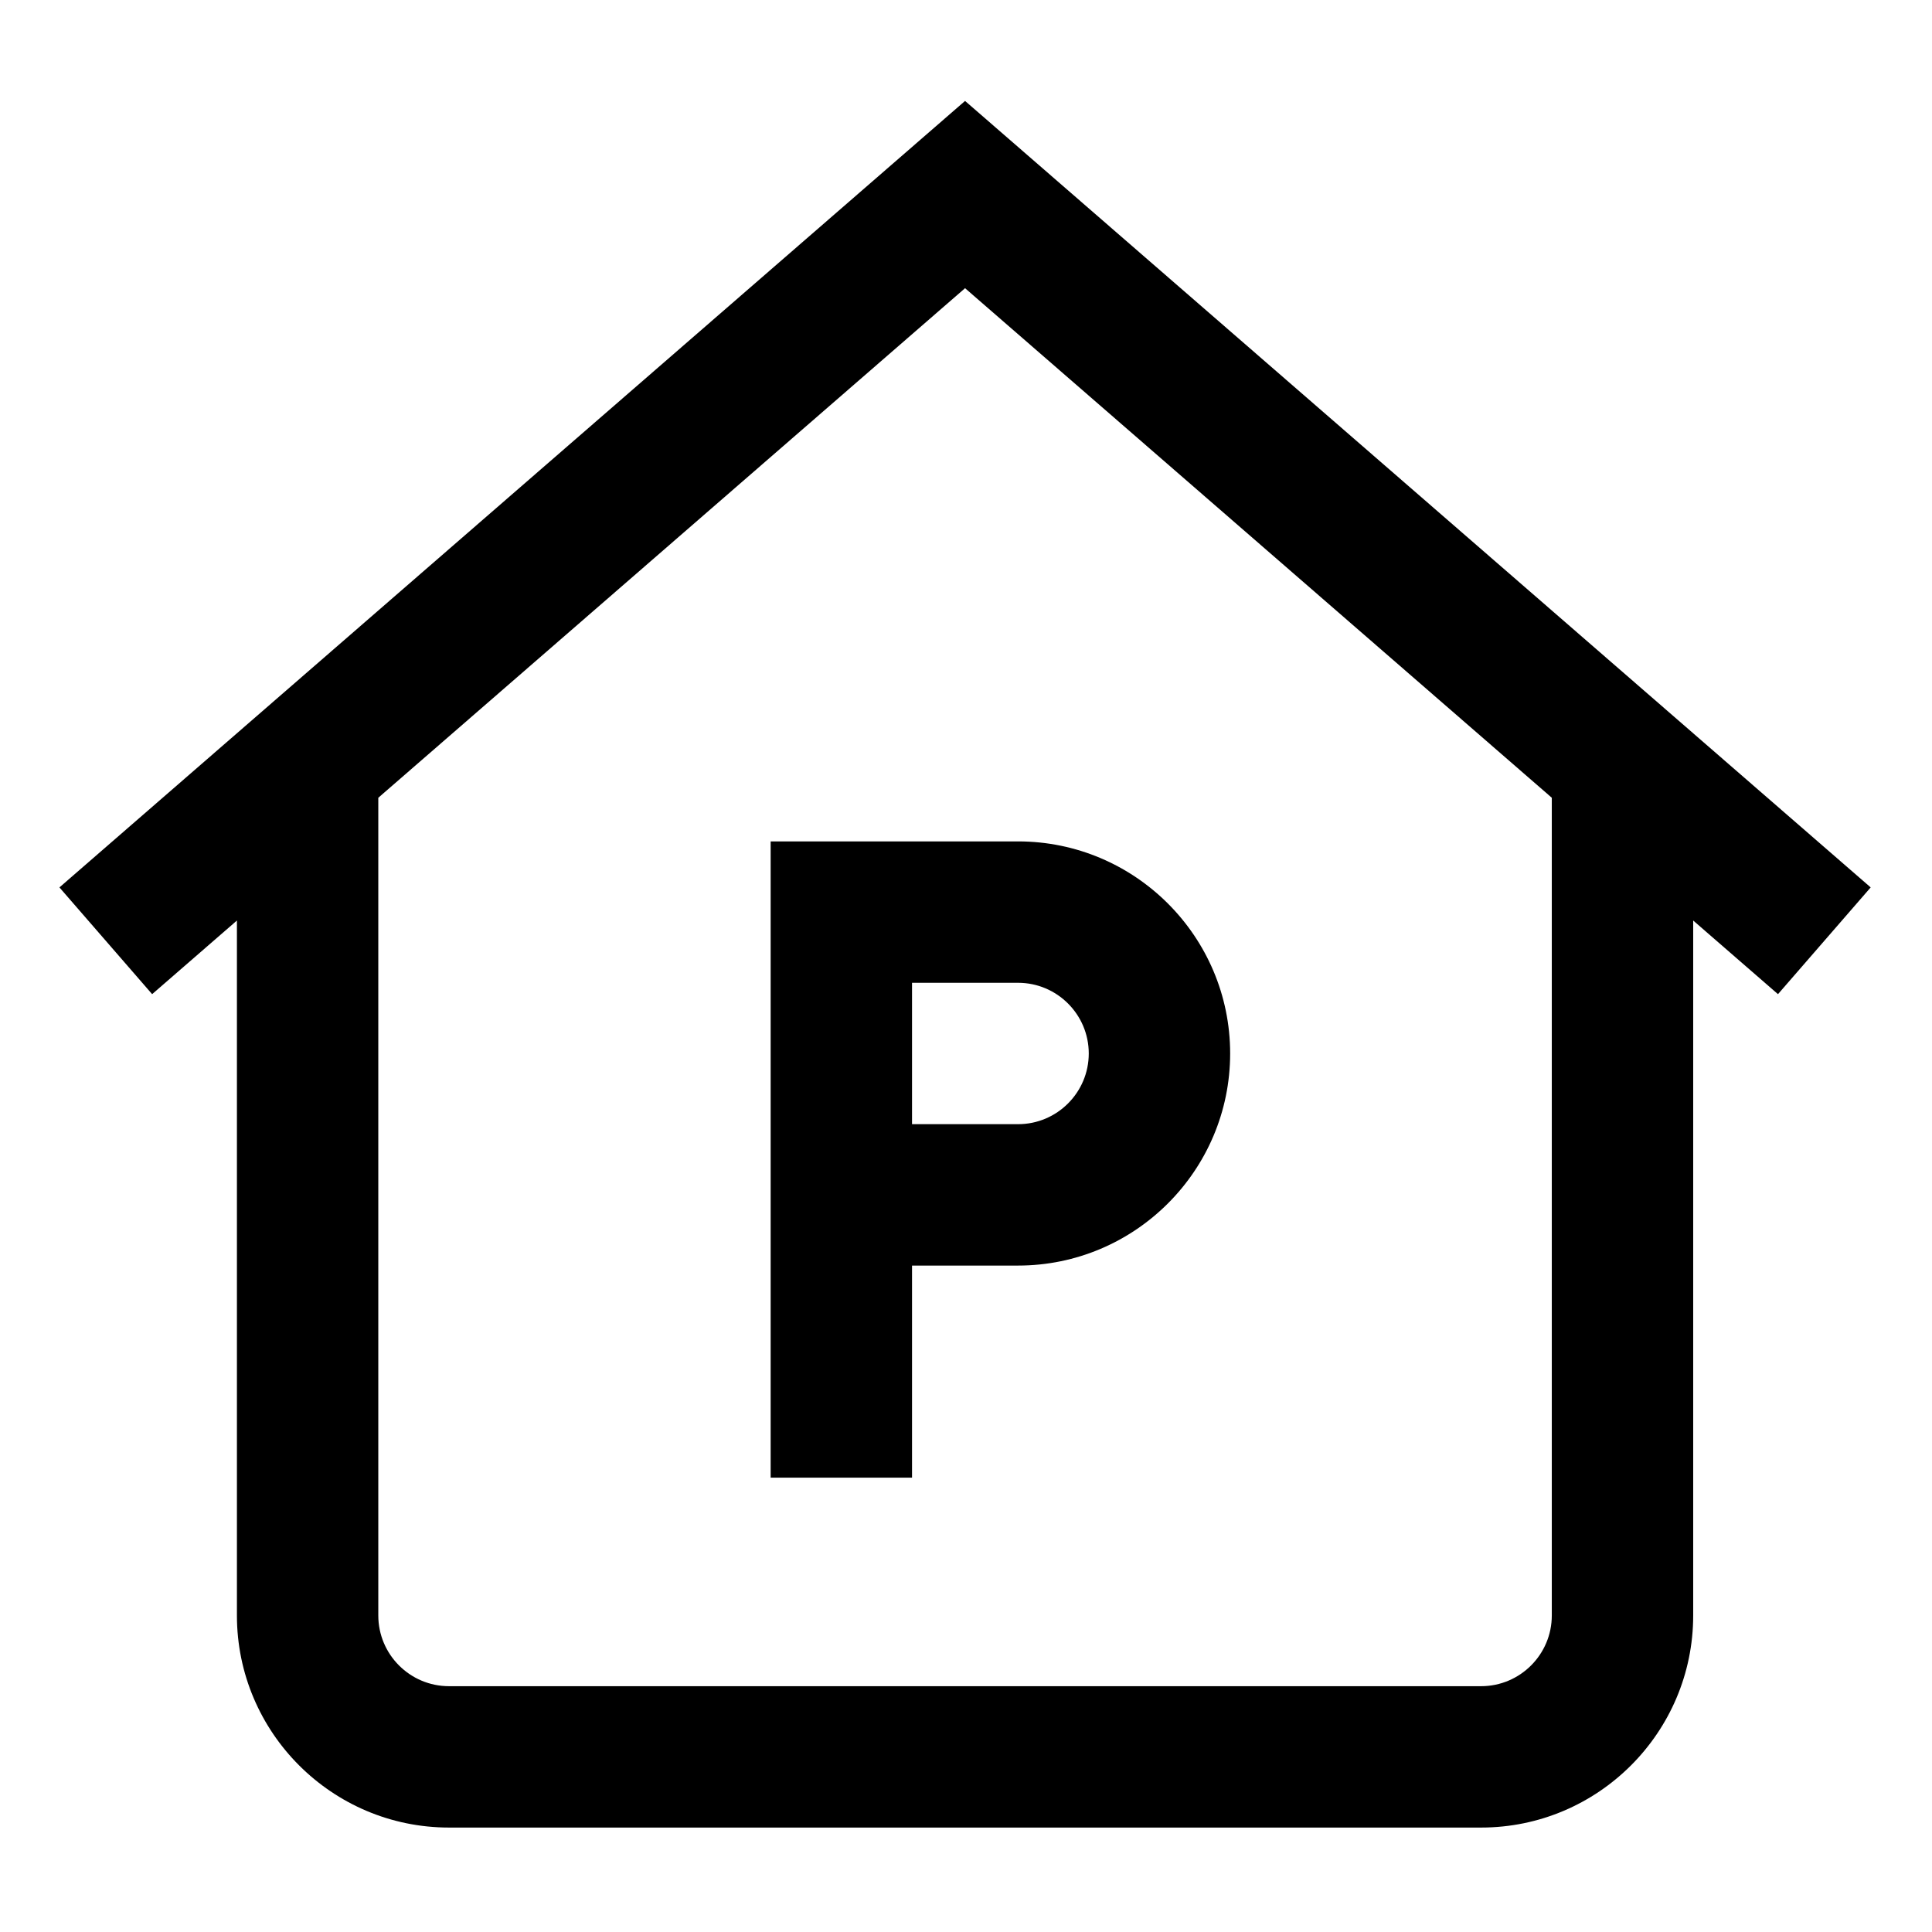
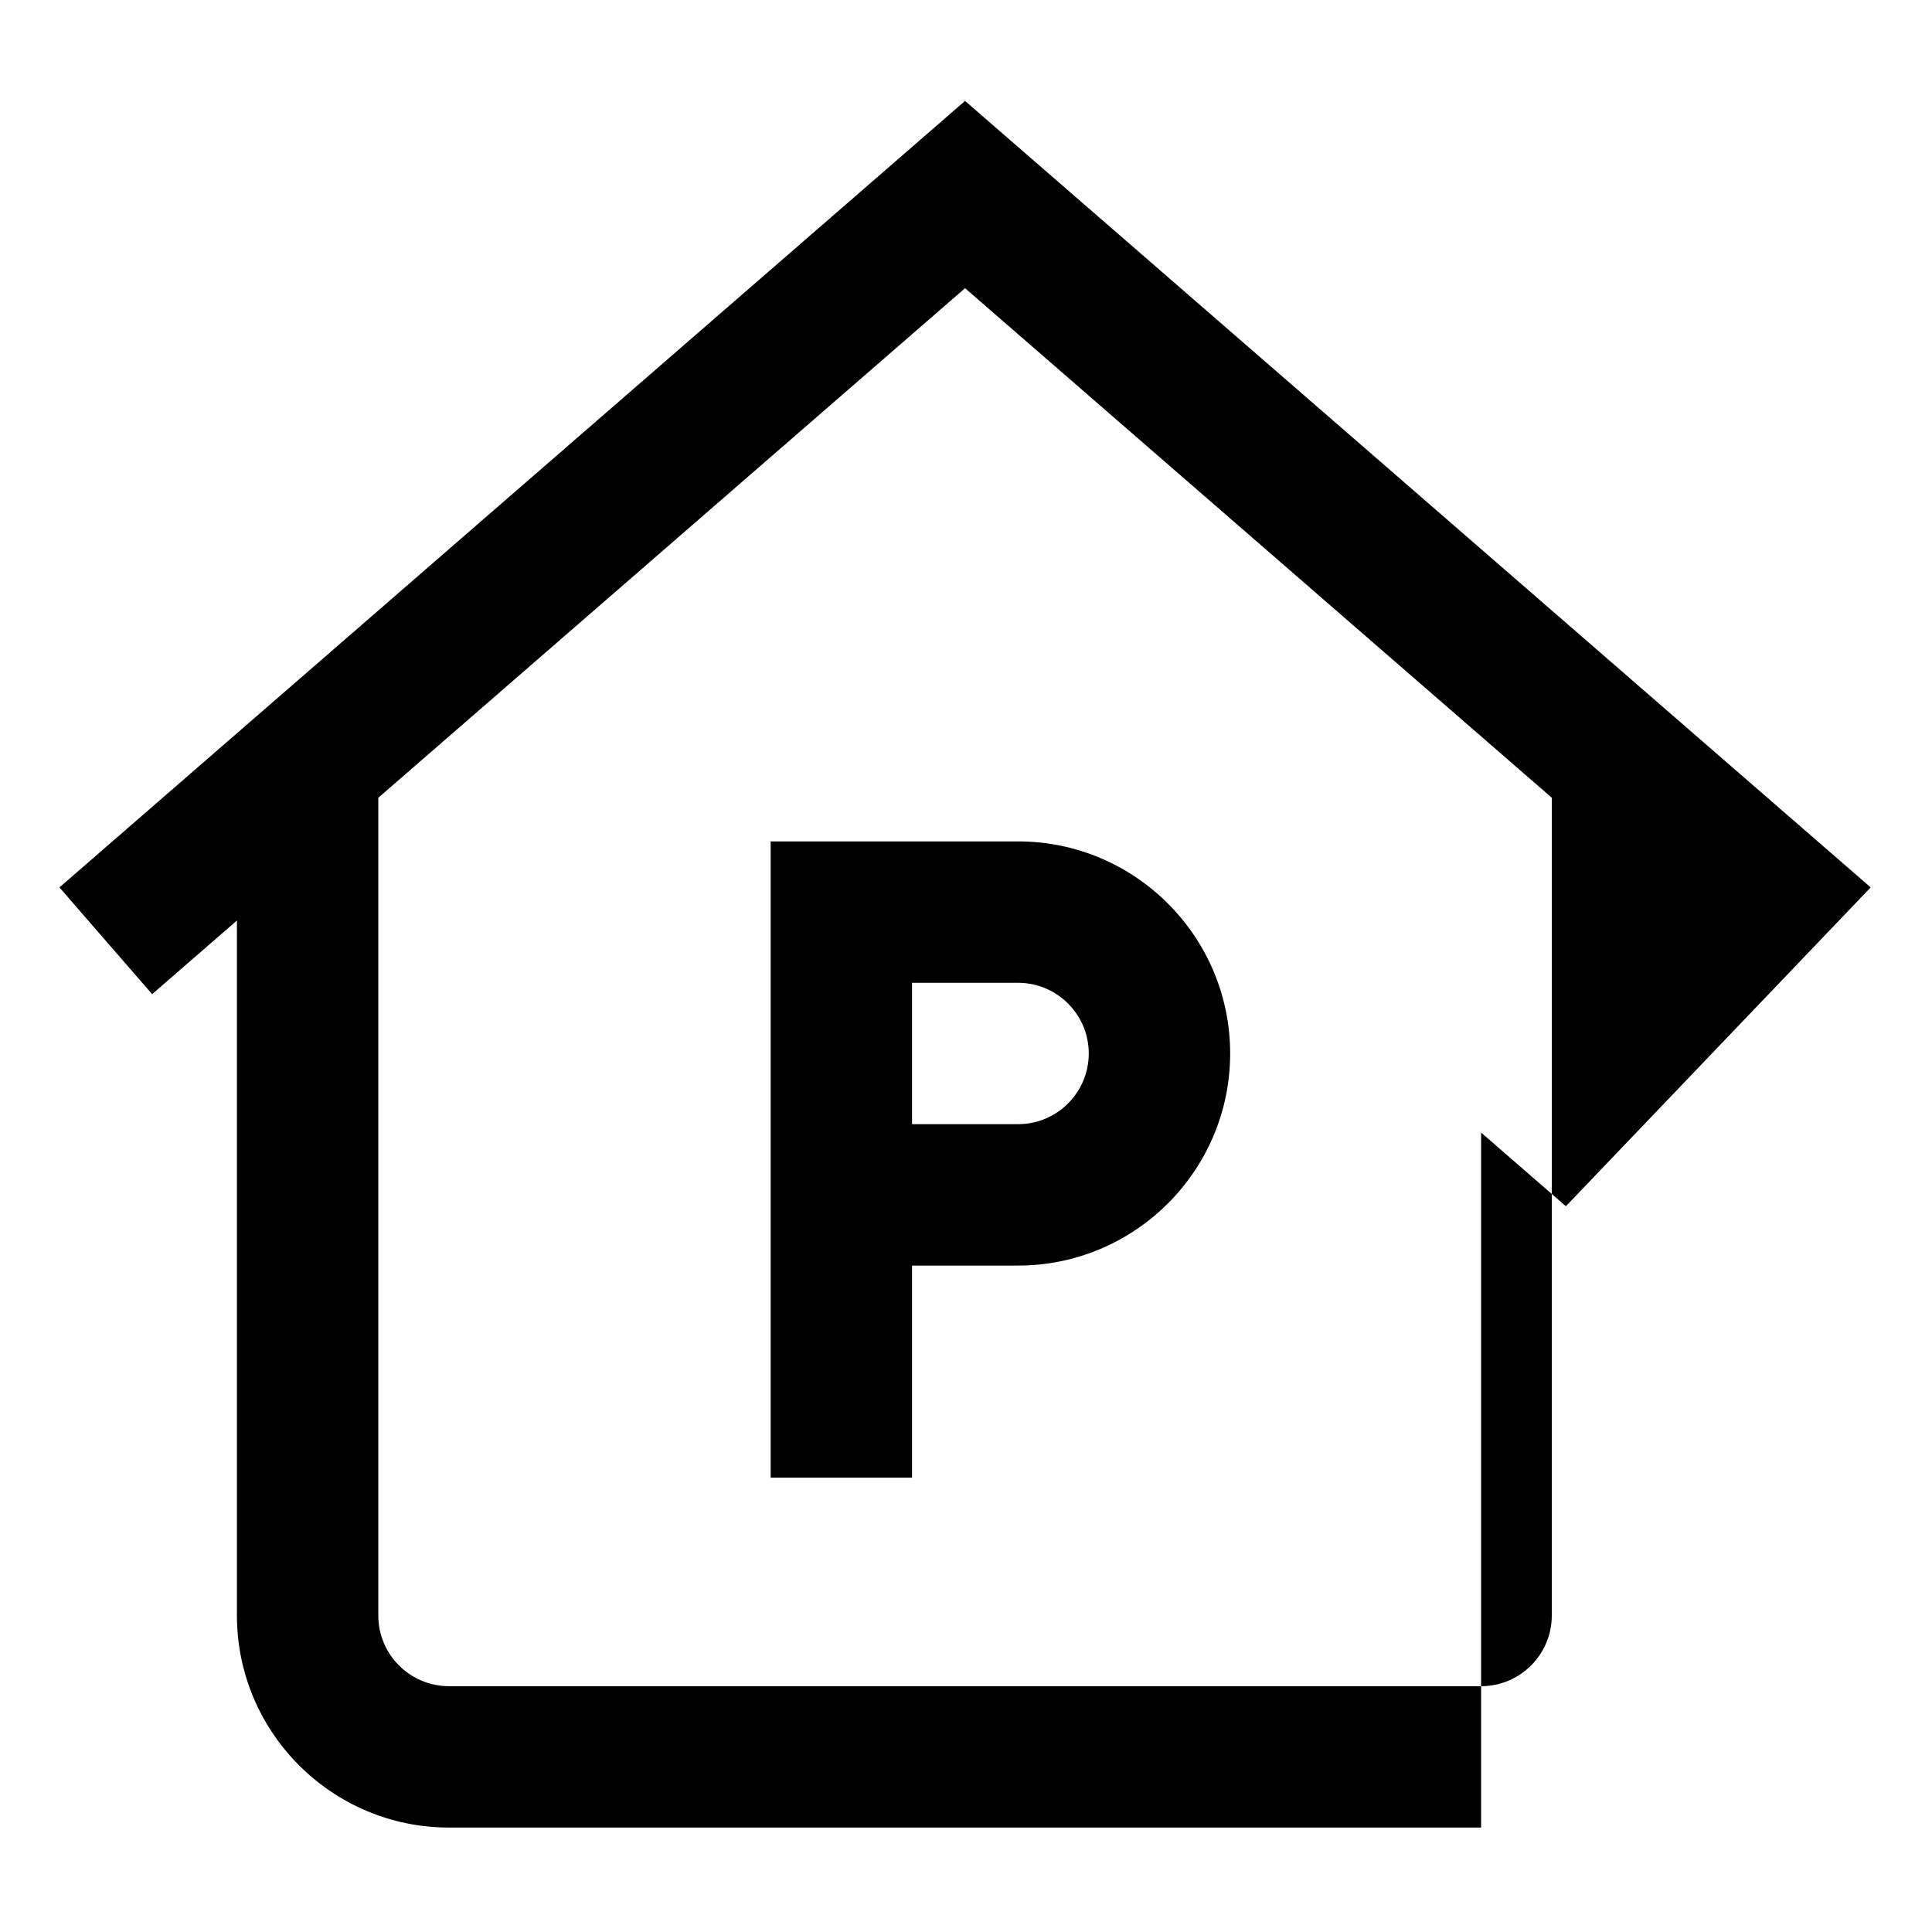
<svg xmlns="http://www.w3.org/2000/svg" height="682pt" viewBox="-21 -36 682.667 682" width="682pt">
-   <path d="m640 277.23-320-277.898-320 277.898 32.758 37.719 29.957-26.016v245.562c0 41.32 33.617 74.934 74.938 74.934h364.695c41.32 0 74.938-33.613 74.938-74.934v-245.562l29.961 26.016zm-112.676 257.266c0 13.773-11.207 24.98-24.977 24.98h-364.695c-13.777 0-24.98-11.207-24.98-24.98v-288.945l207.328-180.051 207.324 180.051zm-276.016-48.707h49.957v-74.938h37.469c41.32 0 74.938-33.617 74.938-74.941 0-41.316-33.617-74.938-74.938-74.938h-87.426zm49.957-174.855h37.469c13.77 0 24.977 11.207 24.977 24.977 0 13.773-11.207 24.98-24.977 24.98h-37.469zm0 0" />
+   <path d="m640 277.23-320-277.898-320 277.898 32.758 37.719 29.957-26.016v245.562c0 41.32 33.617 74.934 74.938 74.934h364.695v-245.562l29.961 26.016zm-112.676 257.266c0 13.773-11.207 24.98-24.977 24.98h-364.695c-13.777 0-24.98-11.207-24.98-24.98v-288.945l207.328-180.051 207.324 180.051zm-276.016-48.707h49.957v-74.938h37.469c41.32 0 74.938-33.617 74.938-74.941 0-41.316-33.617-74.938-74.938-74.938h-87.426zm49.957-174.855h37.469c13.77 0 24.977 11.207 24.977 24.977 0 13.773-11.207 24.98-24.977 24.98h-37.469zm0 0" />
</svg>